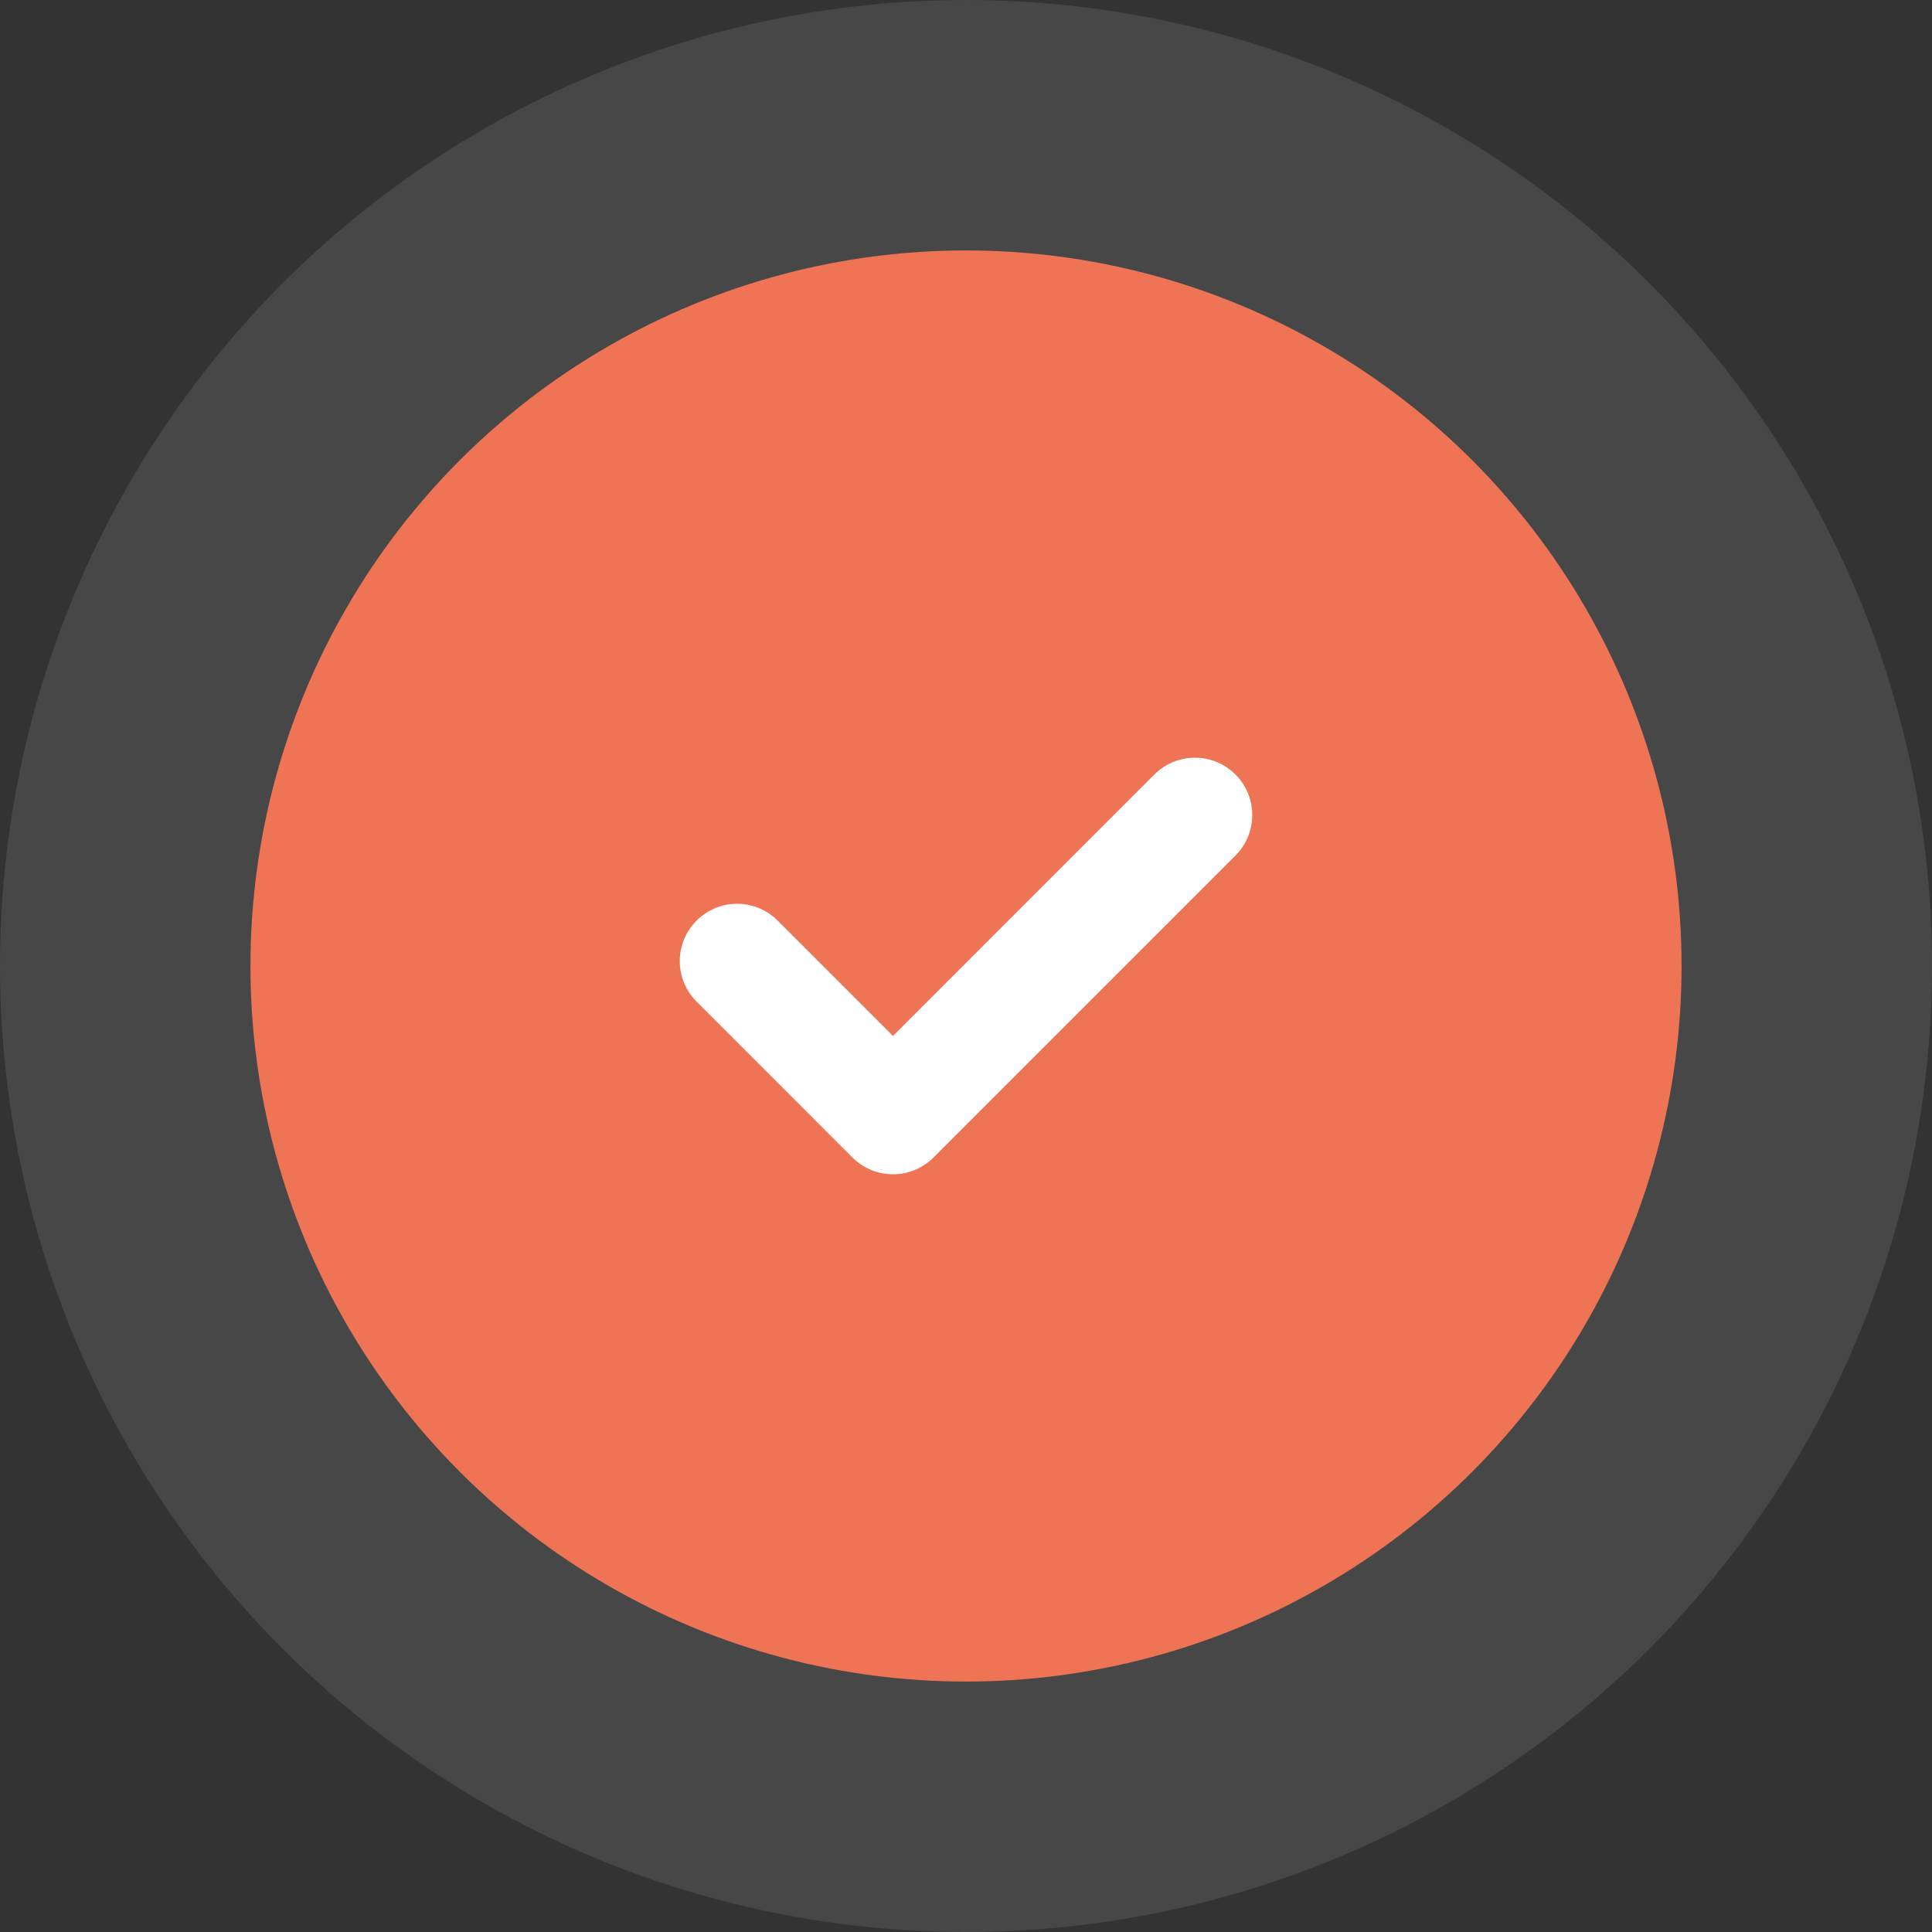
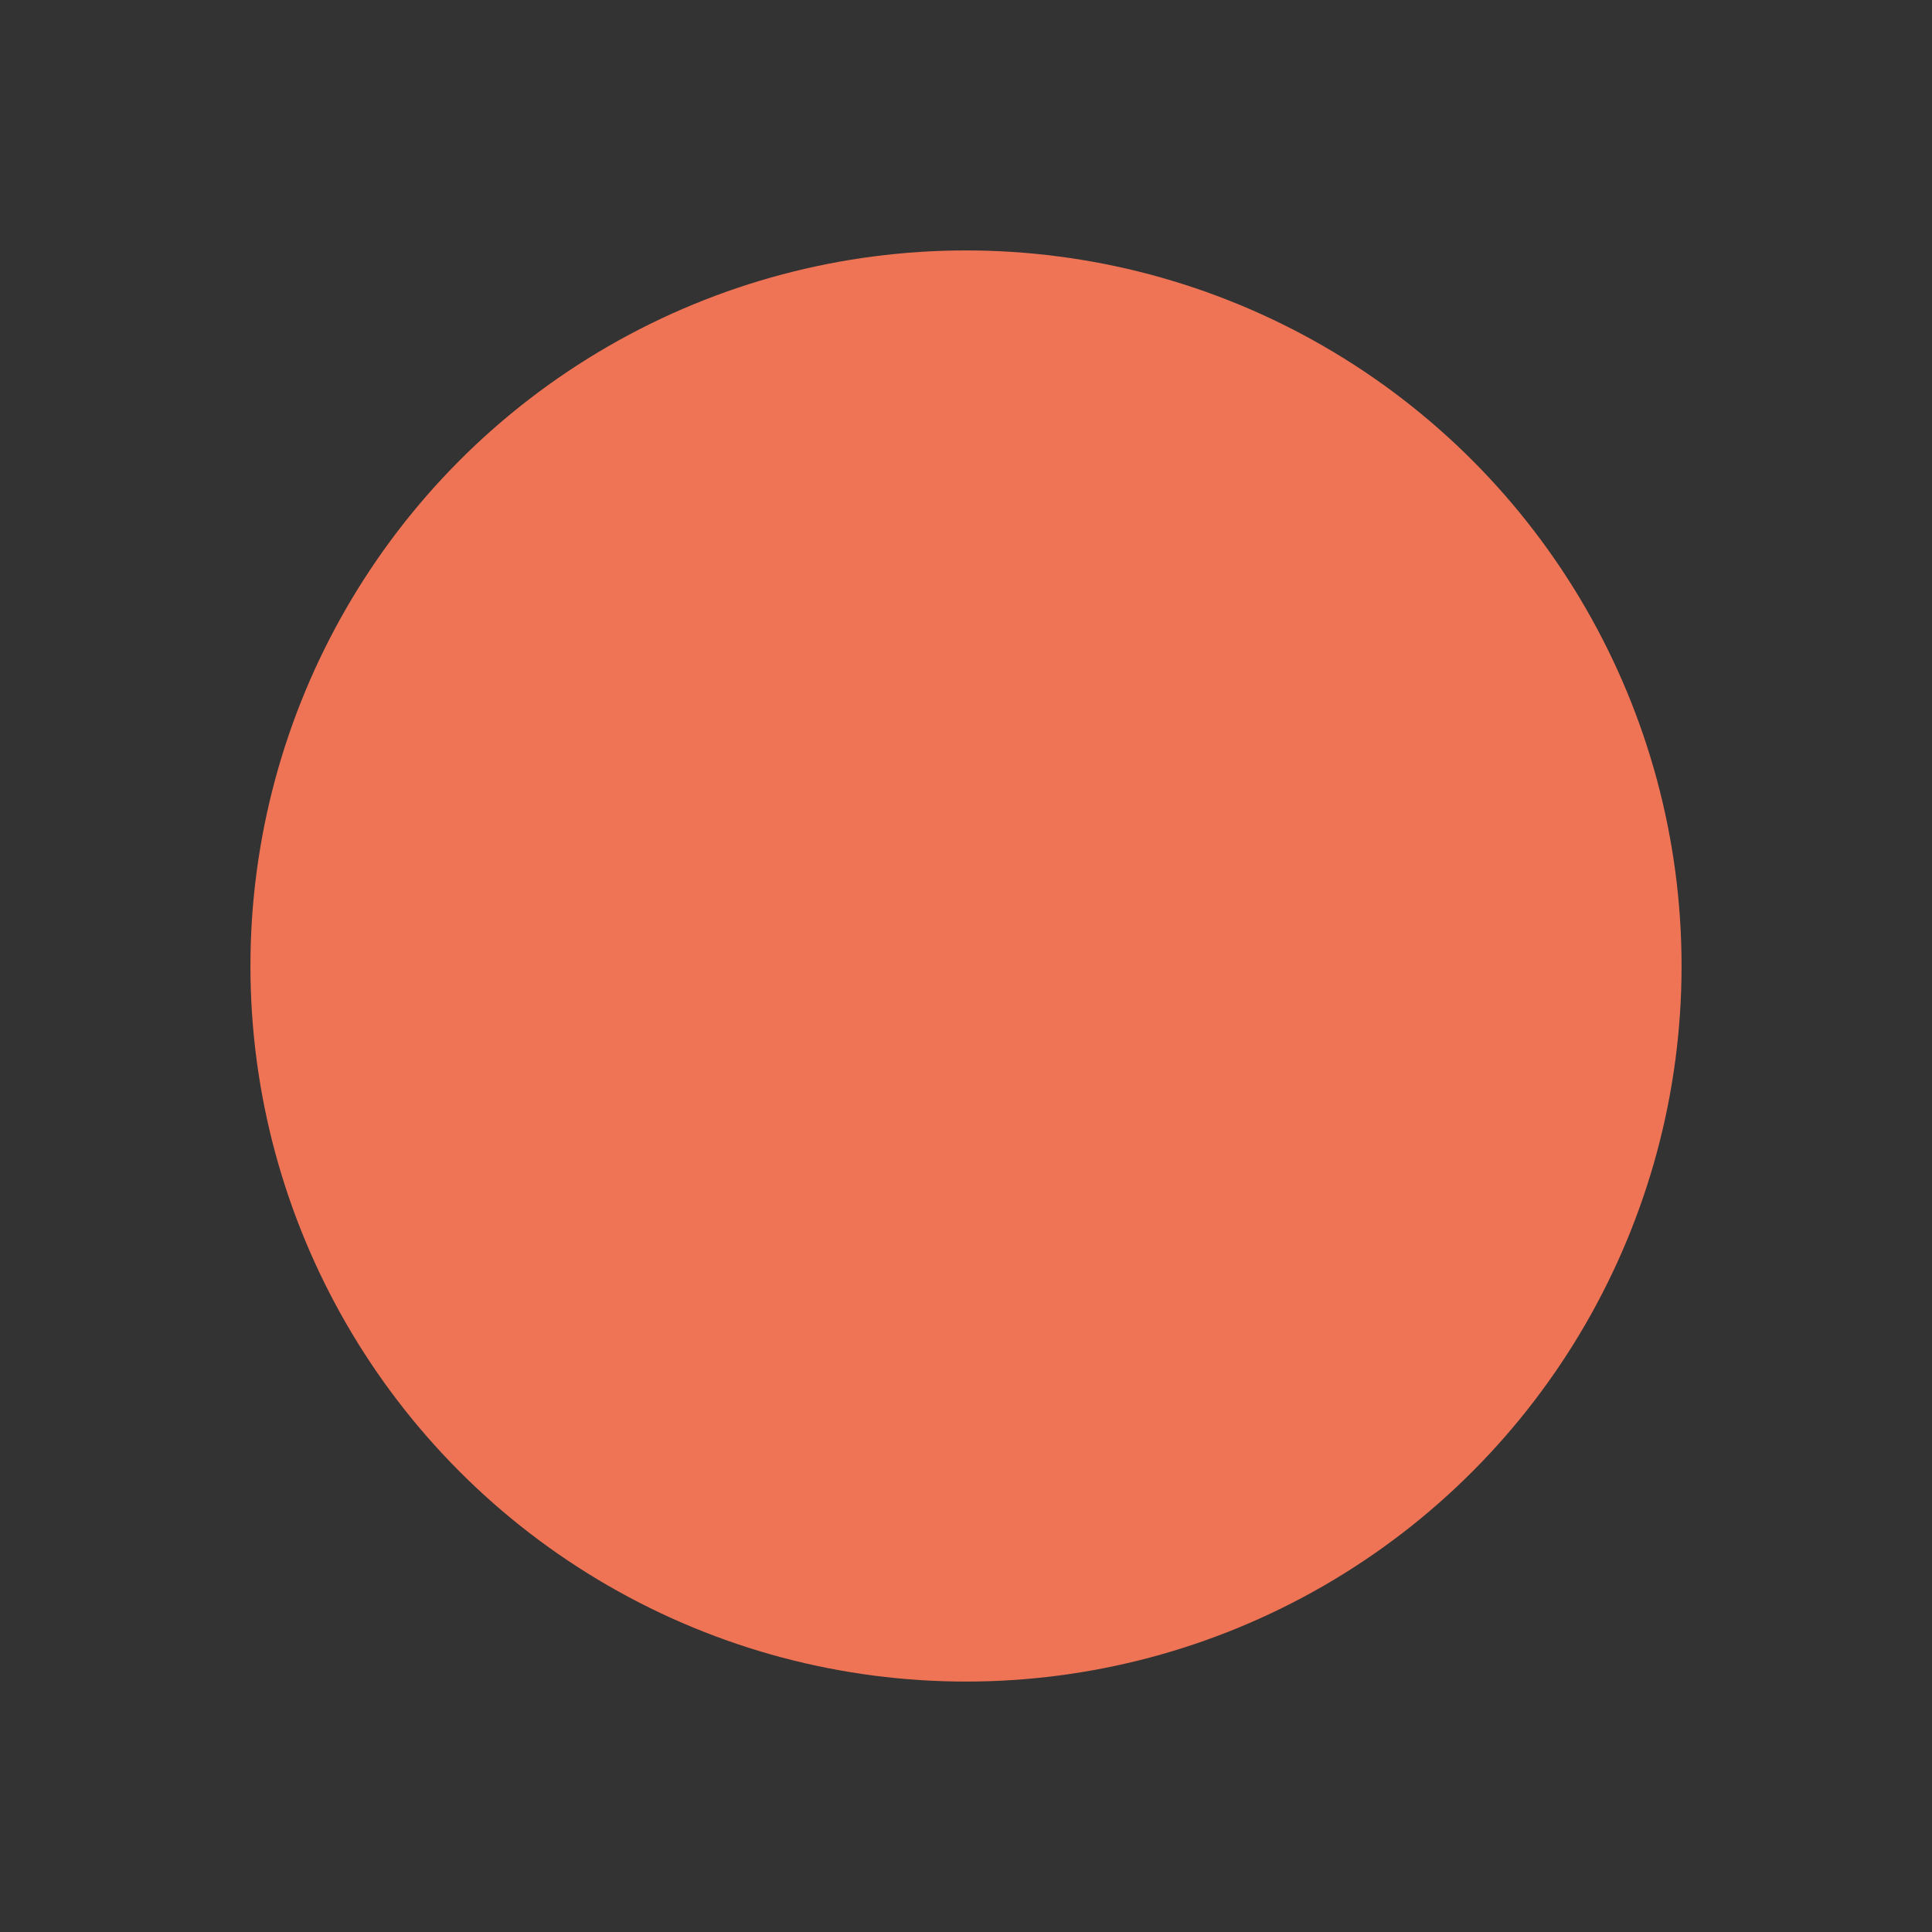
<svg xmlns="http://www.w3.org/2000/svg" width="40" height="40" viewBox="0 0 40 40" fill="none">
  <rect x="0" y="0" width="40" height="40" fill="#333333" stroke="none" />
-   <circle opacity="0.1" cx="20" cy="20" r="20" fill="white" />
  <circle cx="20" cy="20" r="14.815" fill="#EE7455" />
  <g clip-path="url(#clip0)">
-     <path d="M25.579 17.713L19.327 23.965C18.864 24.428 18.113 24.428 17.649 23.965L14.422 20.737C13.958 20.274 13.958 19.523 14.422 19.06C14.885 18.596 15.636 18.596 16.099 19.059L18.488 21.449L23.901 16.035C24.365 15.572 25.116 15.572 25.579 16.035C26.042 16.498 26.042 17.249 25.579 17.713Z" fill="white" />
-   </g>
+     </g>
  <defs>
    <clipPath id="clip0">
-       <rect width="11.852" height="11.852" fill="white" transform="translate(14.074 14.074)" />
-     </clipPath>
+       </clipPath>
  </defs>
</svg>